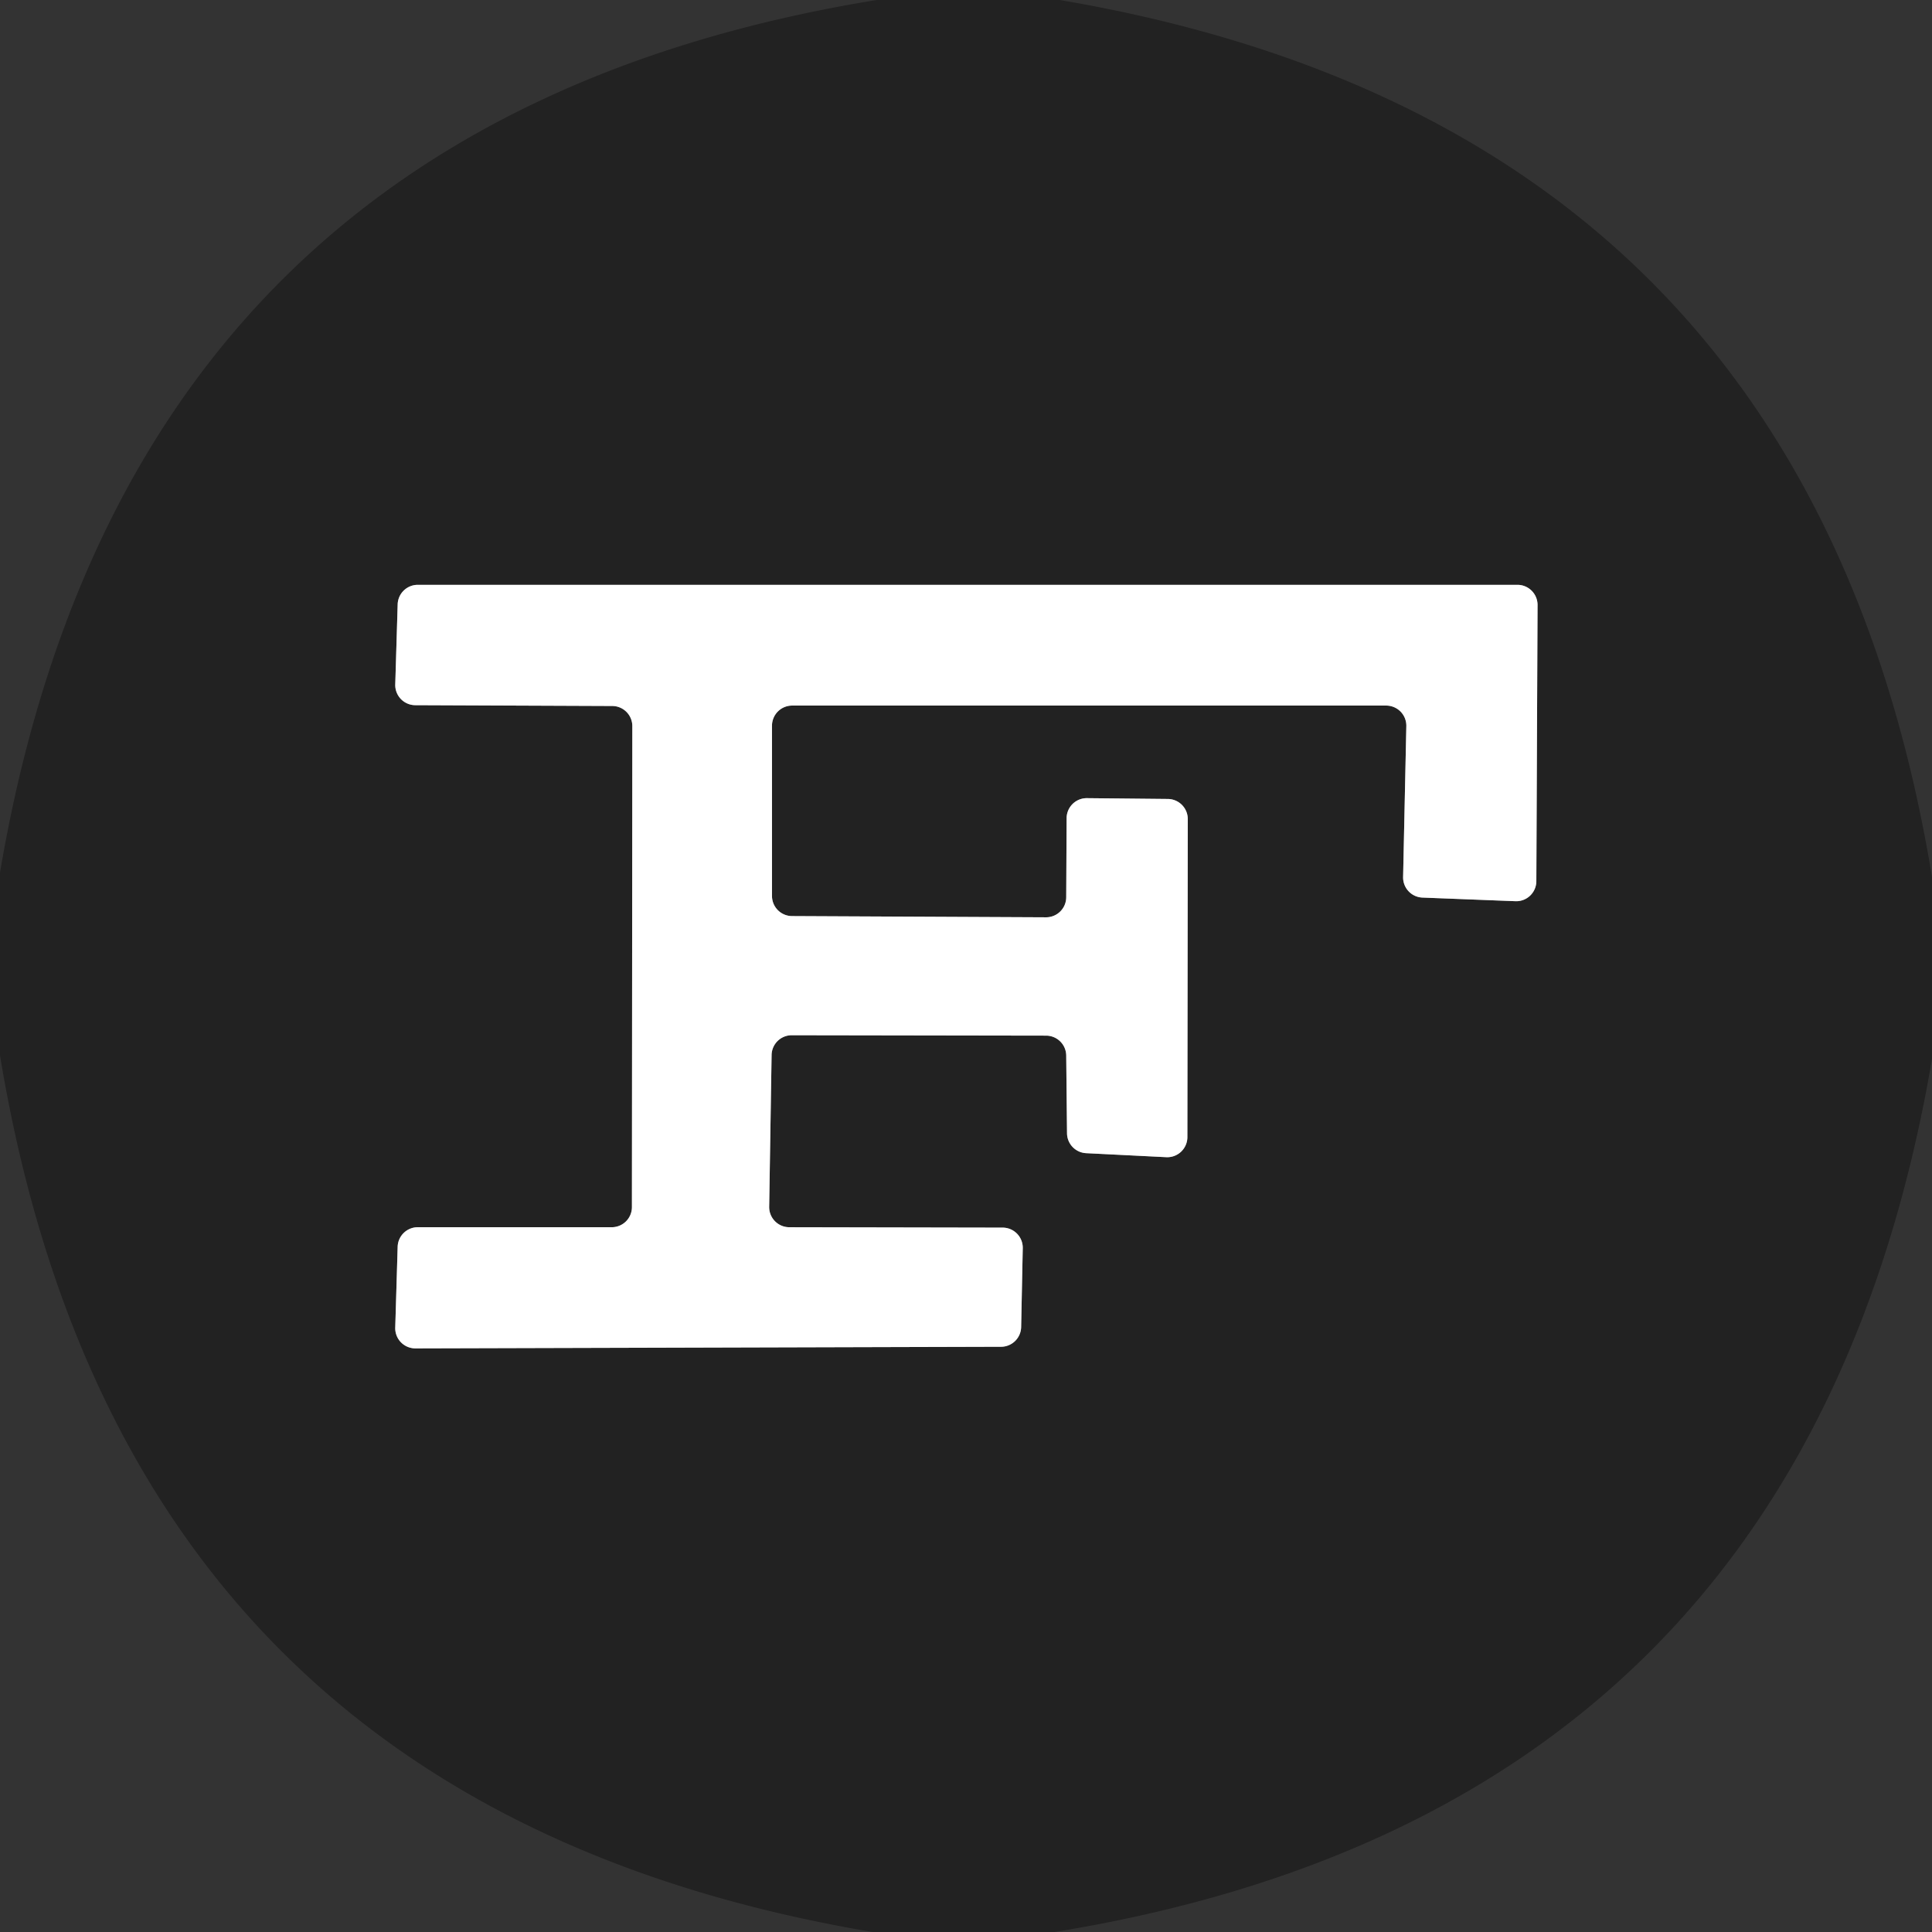
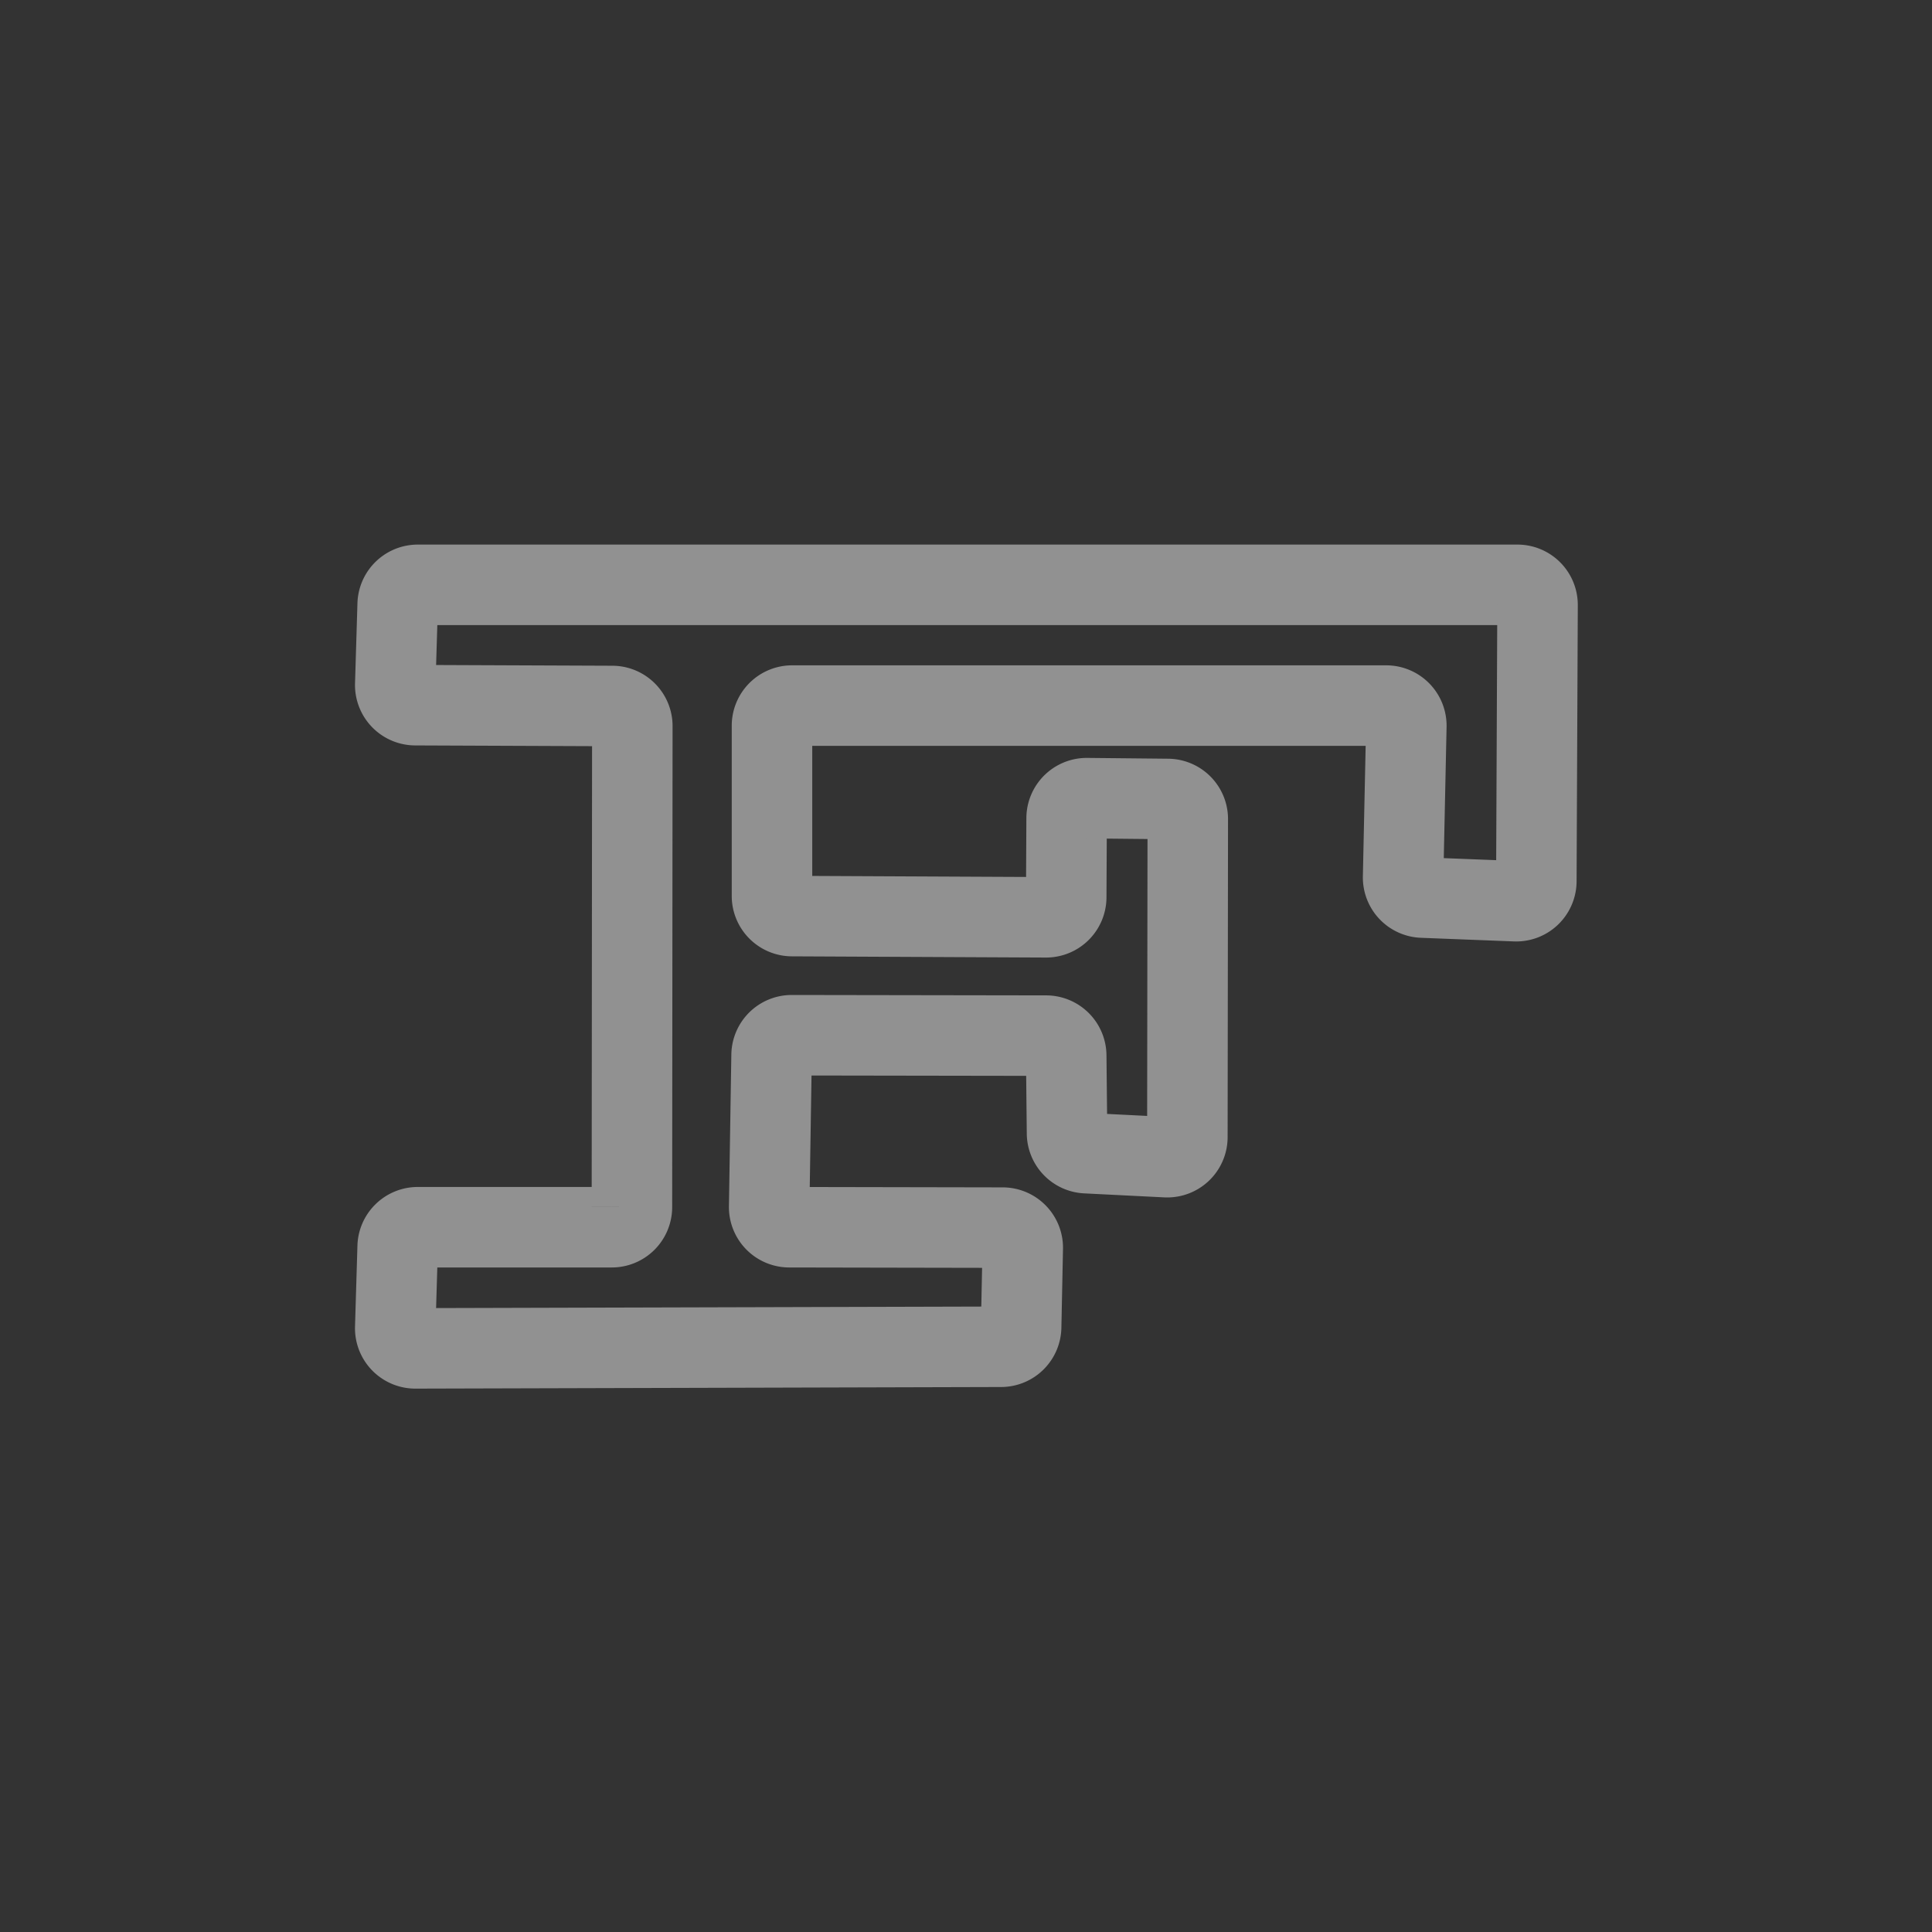
<svg xmlns="http://www.w3.org/2000/svg" version="1.1" viewBox="0.00 0.00 48.00 48.00">
  <rect x="0.00" y="0.00" width="48.00" height="48.00" fill="#333333" stroke="none" />
  <path stroke="#919191" stroke-width="2.00" fill="none" stroke-linecap="butt" vector-effect="non-scaling-stroke" d="   M 15.70 29.99   A 0.50 0.50 0.0 0 1 15.20 30.49   L 10.38 30.49   A 0.50 0.50 0.0 0 0 9.88 30.97   L 9.82 32.98   A 0.50 0.50 0.0 0 0 10.32 33.50   L 24.87 33.46   A 0.50 0.50 0.0 0 0 25.37 32.97   L 25.41 31.01   A 0.50 0.50 0.0 0 0 24.91 30.50   L 19.61 30.49   A 0.50 0.50 0.0 0 1 19.11 29.98   L 19.17 26.21   A 0.50 0.50 0.0 0 1 19.67 25.72   L 25.99 25.73   A 0.50 0.50 0.0 0 1 26.49 26.23   L 26.51 28.16   A 0.50 0.50 0.0 0 0 26.98 28.65   L 28.98 28.75   A 0.50 0.50 0.0 0 0 29.50 28.25   L 29.51 20.35   A 0.50 0.50 0.0 0 0 29.01 19.85   L 27.00 19.83   A 0.50 0.50 0.0 0 0 26.50 20.32   L 26.49 22.29   A 0.50 0.50 0.0 0 1 25.99 22.79   L 19.68 22.76   A 0.50 0.50 0.0 0 1 19.18 22.26   L 19.18 18.03   A 0.50 0.50 0.0 0 1 19.68 17.53   L 34.44 17.53   A 0.50 0.50 0.0 0 1 34.94 18.04   L 34.86 21.79   A 0.50 0.50 0.0 0 0 35.34 22.30   L 37.65 22.39   A 0.50 0.50 0.0 0 0 38.17 21.89   L 38.20 15.03   A 0.50 0.50 0.0 0 0 37.70 14.53   L 10.38 14.53   A 0.50 0.50 0.0 0 0 9.88 15.02   L 9.82 17.01   A 0.50 0.50 0.0 0 0 10.32 17.52   L 15.21 17.54   A 0.50 0.50 0.0 0 1 15.71 18.04   L 15.70 29.99" />
-   <path fill="#222222" d="   M 21.78 0.00   L 26.33 0.00   Q 44.94 3.16 48.00 21.79   L 48.00 26.31   Q 44.82 44.98 26.20 48.00   L 21.68 48.00   Q 3.08 44.87 0.00 26.22   L 0.00 21.68   Q 3.16 3.03 21.78 0.00   Z   M 15.70 29.99   A 0.50 0.50 0.0 0 1 15.20 30.49   L 10.38 30.49   A 0.50 0.50 0.0 0 0 9.88 30.97   L 9.82 32.98   A 0.50 0.50 0.0 0 0 10.32 33.50   L 24.87 33.46   A 0.50 0.50 0.0 0 0 25.37 32.97   L 25.41 31.01   A 0.50 0.50 0.0 0 0 24.91 30.50   L 19.61 30.49   A 0.50 0.50 0.0 0 1 19.11 29.98   L 19.17 26.21   A 0.50 0.50 0.0 0 1 19.67 25.72   L 25.99 25.73   A 0.50 0.50 0.0 0 1 26.49 26.23   L 26.51 28.16   A 0.50 0.50 0.0 0 0 26.98 28.65   L 28.98 28.75   A 0.50 0.50 0.0 0 0 29.50 28.25   L 29.51 20.35   A 0.50 0.50 0.0 0 0 29.01 19.85   L 27.00 19.83   A 0.50 0.50 0.0 0 0 26.50 20.32   L 26.49 22.29   A 0.50 0.50 0.0 0 1 25.99 22.79   L 19.68 22.76   A 0.50 0.50 0.0 0 1 19.18 22.26   L 19.18 18.03   A 0.50 0.50 0.0 0 1 19.68 17.53   L 34.44 17.53   A 0.50 0.50 0.0 0 1 34.94 18.04   L 34.86 21.79   A 0.50 0.50 0.0 0 0 35.34 22.30   L 37.65 22.39   A 0.50 0.50 0.0 0 0 38.17 21.89   L 38.20 15.03   A 0.50 0.50 0.0 0 0 37.70 14.53   L 10.38 14.53   A 0.50 0.50 0.0 0 0 9.88 15.02   L 9.82 17.01   A 0.50 0.50 0.0 0 0 10.32 17.52   L 15.21 17.54   A 0.50 0.50 0.0 0 1 15.71 18.04   L 15.70 29.99   Z" />
-   <path fill="#ffffff" d="   M 15.70 29.99   L 15.71 18.04   A 0.50 0.50 0.0 0 0 15.21 17.54   L 10.32 17.52   A 0.50 0.50 0.0 0 1 9.82 17.01   L 9.88 15.02   A 0.50 0.50 0.0 0 1 10.38 14.53   L 37.70 14.53   A 0.50 0.50 0.0 0 1 38.20 15.03   L 38.17 21.89   A 0.50 0.50 0.0 0 1 37.65 22.39   L 35.34 22.30   A 0.50 0.50 0.0 0 1 34.86 21.79   L 34.94 18.04   A 0.50 0.50 0.0 0 0 34.44 17.53   L 19.68 17.53   A 0.50 0.50 0.0 0 0 19.18 18.03   L 19.18 22.26   A 0.50 0.50 0.0 0 0 19.68 22.76   L 25.99 22.79   A 0.50 0.50 0.0 0 0 26.49 22.29   L 26.50 20.32   A 0.50 0.50 0.0 0 1 27.00 19.83   L 29.01 19.85   A 0.50 0.50 0.0 0 1 29.51 20.35   L 29.50 28.25   A 0.50 0.50 0.0 0 1 28.98 28.75   L 26.98 28.65   A 0.50 0.50 0.0 0 1 26.51 28.16   L 26.49 26.23   A 0.50 0.50 0.0 0 0 25.99 25.73   L 19.67 25.72   A 0.50 0.50 0.0 0 0 19.17 26.21   L 19.11 29.98   A 0.50 0.50 0.0 0 0 19.61 30.49   L 24.91 30.50   A 0.50 0.50 0.0 0 1 25.41 31.01   L 25.37 32.97   A 0.50 0.50 0.0 0 1 24.87 33.46   L 10.32 33.50   A 0.50 0.50 0.0 0 1 9.82 32.98   L 9.88 30.97   A 0.50 0.50 0.0 0 1 10.38 30.49   L 15.20 30.49   A 0.50 0.50 0.0 0 0 15.70 29.99   Z" />
</svg>